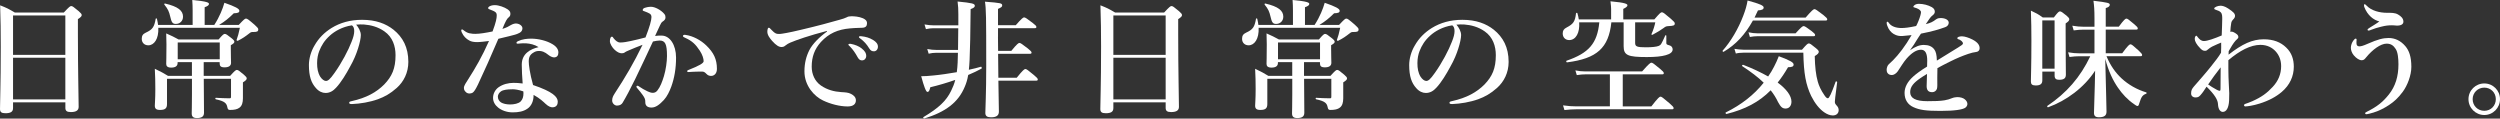
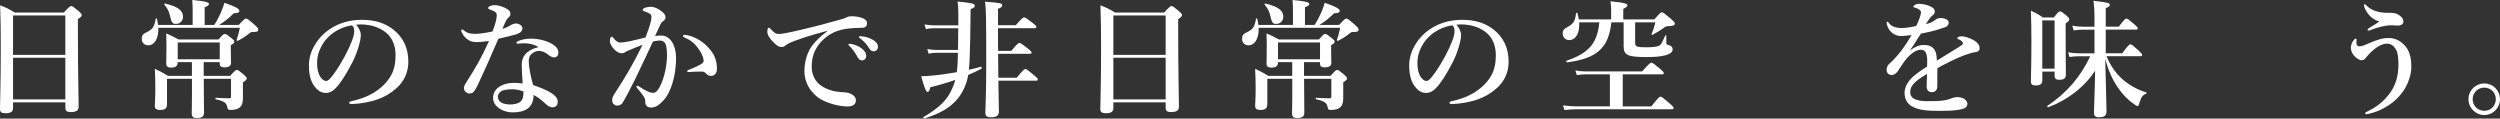
<svg xmlns="http://www.w3.org/2000/svg" id="_レイヤー_2" data-name="レイヤー 2" viewBox="0 0 730.38 34.64">
  <rect x="0" y="0" width="730.38" height="34.64" fill="#333333" stroke="none" />
  <defs>
    <style>
      .cls-1 {
        fill: #fff;
      }
    </style>
  </defs>
  <g id="header_footer" data-name="header/footer">
    <g>
      <path class="cls-1" d="M3.81,29.9v1.7c0,1.07-.74,1.48-2.22,1.48-1.15,0-1.59-.33-1.59-1.22,0-3.03.22-6.11.22-18.32C.22,9.55.19,5.55.04,1.55c2.04.81,2.33.96,4.29,2.11h14.32c1.55-1.67,1.85-1.89,2.15-1.89.37,0,.67.22,2.18,1.48.67.59.89.85.89,1.15,0,.37-.26.63-1.11,1.18v4.22c0,11.17.22,18.87.22,21.42,0,1.07-.81,1.52-2.29,1.52-1.18,0-1.59-.37-1.59-1.22v-1.63H3.81ZM19.09,4.51H3.81v11.51h15.28V4.51ZM19.09,16.87H3.81v12.17h15.28v-12.17Z" />
      <path class="cls-1" d="M56.28,7.29V3.18c0-1.18-.04-2.22-.11-3.18,4.44.41,4.88.78,4.88,1.15s-.41.67-1.26.96v5.18h2.81c.81-1.26,1.41-2.41,1.89-3.52.44-1.04.81-2,1.07-2.96,3.18,1.11,4.37,1.74,4.37,2.33,0,.52-.41.7-1.63.74-1.55,1.52-2.59,2.37-4.29,3.4h5.74c1.52-1.63,1.81-1.85,2.11-1.85.37,0,.67.22,2.52,1.81.85.78,1.07,1.04,1.07,1.33,0,.63-.33.78-1.44.78-.59,0-.7.04-1.04.3-1.33,1.04-2.07,1.55-3.48,2.26-.15.07-.44-.07-.37-.26.37-1.07.59-1.74.96-3.52h-23.83c.15,3.22-1.22,5.11-2.92,5.11-1.15,0-1.92-.78-1.92-1.89,0-.92.33-1.41,1.18-1.81,2-.92,2.48-1.67,2.89-4.03.04-.19.33-.19.37,0,.15.63.26,1.22.33,1.78h10.1ZM59.53,22.17h7.7c1.37-1.52,1.67-1.74,1.96-1.74.37,0,.67.22,2.04,1.37.63.55.85.81.85,1.11,0,.33-.26.63-1.11,1.15v4.66c0,1.29-.3,2.18-.96,2.7-.63.52-1.55.7-2.81.7-.48,0-.67-.19-.78-.78-.22-1.18-.78-1.78-3.37-2.33-.19-.04-.19-.44,0-.44,1.37.07,2.63.15,3.96.15.41,0,.48-.07.48-.52v-5.18h-7.96v.11c0,3.7.07,8.29.07,9.81,0,1.15-.74,1.55-2.07,1.55-1.11,0-1.52-.44-1.52-1.37,0-.52.07-2.29.07-5.59v-4.51h-7.29v7.4c0,1.26-.59,1.7-2.04,1.7-1.15,0-1.52-.41-1.52-1.26,0-.74.15-1.74.15-4.85,0-1.96-.04-3.92-.15-5.92,1.89.92,2.55,1.26,3.85,2.07h6.99v-4h-4.18v.22c0,.96-.7,1.37-1.89,1.37-1.07,0-1.44-.44-1.44-1.07,0-.78.07-1.63.07-5.7,0-1.07-.04-2.15-.07-3.22,1.63.7,2.29,1.07,3.63,1.78h11.66c1.22-1.41,1.52-1.63,1.81-1.63.37,0,.7.22,2,1.26.59.48.81.74.81,1.04s-.26.55-1.04,1v.85c0,2.26.07,3.81.07,4.29,0,.89-.67,1.33-1.89,1.33s-1.44-.44-1.44-1.26v-.26h-4.66v4ZM51.36,6.99c-1,0-1.26-.55-1.63-2.15-.33-1.41-.63-2.15-1.7-3.48-.11-.15,0-.37.19-.33,3.85.89,5.25,2.11,5.25,3.85,0,1.22-.89,2.11-2.11,2.11ZM64.2,12.4h-12.28v4.92h12.28v-4.92Z" />
      <path class="cls-1" d="M105.42,10.21c0,.89-.33,2.44-.81,3.92-.48,1.55-1.26,3.48-2.33,5.33-1.15,2.15-2.63,4.62-4.11,6.18-.81.89-1.78,1.52-3.07,1.52-.92,0-1.96-.44-2.81-1.44-1.33-1.48-2.04-3.37-2.04-6.73,0-1.81.59-3.96,1.59-5.62,1.29-2.29,2.96-3.89,5-5.18,2.52-1.55,5.44-2.4,8.95-2.4,4.03,0,6.92,1.11,9.18,2.89,2.7,2.18,4.33,5.14,4.33,9.4,0,3.18-1.37,5.81-3.4,7.62-1.89,1.67-3.48,2.55-5.48,3.29-2.37.85-5.25,1.33-7.59,1.41-.55,0-.81-.07-.81-.37s.22-.37.7-.48c4.37-.96,7.29-2.63,9.51-4.85,2.29-2.37,3.33-4.7,3.33-8.58,0-2.63-.85-5.29-3.26-6.96-1.89-1.33-4-1.85-5.92-2-.56-.04-1.67-.04-2.33.04.7.78,1.37,2,1.37,3.03ZM96.42,10.36c-1.67,1.48-2.52,2.96-3.15,4.55-.37.93-.63,2.15-.63,3.52,0,1.55.22,2.85.93,4,.48.74,1.15,1.22,1.63,1.22.59,0,1.15-.37,2.55-2.37,2.07-2.89,4.07-6.7,4.96-9.07.52-1.29.78-2.26.78-3.14s-.26-1.37-.67-1.67c-2.81.41-5.11,1.78-6.4,2.96Z" />
      <path class="cls-1" d="M152.63,8.18c0,.85-.44,1.33-1.55,1.74-1.18.41-3.15.85-5.48,1.41-2.07,4.85-4.18,9.62-5.96,13.36-.67,1.37-1.07,2-1.48,2.33-.26.19-.7.3-.96.3-.56,0-.93-.22-1.15-.48-.22-.22-.52-.52-.52-1.18,0-.63.67-1.59,1.22-2.44,2.11-3.29,4.14-6.77,6.11-11.25-.89.11-2.52.33-3.37.33-1,0-1.78-.11-2.41-.48-.89-.48-1.67-1.22-2.18-2.37-.11-.26-.15-.44-.15-.63s.19-.22.26-.22c.11,0,.19.04.41.22.56.44,1.07.74,1.67.89.81.18,1.37.18,1.81.18,1.22,0,3.07-.3,5-.7,1-2.67,1.22-3.85,1.22-4.66,0-.89-.26-1.11-2.22-1.85-.19-.07-.3-.18-.3-.33s.15-.37.37-.48c.48-.26.96-.37,1.63-.37,1.11,0,2.78.59,3.7,1.22.78.52.81.93.81,1.37,0,.41-.15.7-.48.96-.52.41-.89,1.04-1.85,3.4,1.26-.41,1.78-.7,2.44-1.11.63-.37,1.18-.48,1.55-.48,1.18.07,1.85.81,1.85,1.33ZM153.7,12.66c-.59-.04-1.33,0-1.74.04-.3.04-.52.07-.7.07-.22,0-.37-.07-.37-.26,0-.22.19-.37.44-.48,1.22-.59,2.66-.74,3.85-.74,2.07,0,4.55.59,6.25,1.63,1.29.78,1.7,1.63,1.7,2.41,0,.85-.37,1.44-1.29,1.44-.44,0-1.11-.33-1.44-.59-1.41-1.15-2.18-1.29-2.89-1.29-.74,0-1.15.15-1.67.48-.96.56-1.37,1.29-1.37,2.59,0,.92.3,3.48,1.26,6.88,5.7,1.92,7.22,3.44,7.22,4.88,0,.78-.33,1.55-1.44,1.63-.52.04-1.26-.19-2.15-1.04-.52-.48-1.63-1.59-3.48-2.59.04,1.74-.63,3.29-1.85,4.07-1.15.78-2.52,1.04-4.29,1.04s-3.33-.67-4.22-1.41c-.89-.7-1.48-1.7-1.48-2.81,0-1.33.7-2.44,1.55-3.07,1.33-.96,2.96-1.33,4.44-1.33.59,0,1.81.04,2.66.18-.15-1.96-.26-3.92-.26-5.51,0-3.18,2.48-4.55,4.92-5.11-1.15-.74-2.48-1.04-3.66-1.11ZM149.56,26.09c-1.33,0-2.52.15-3.18.59-.56.37-.93,1-.93,1.55,0,.74.37,1.33.93,1.7.63.37,1.59.59,2.63.59,1.18,0,2.48-.26,3.11-.89.59-.63.81-1.37.81-2.41,0-.15,0-.33-.04-.52-1.41-.48-2.37-.63-3.33-.63Z" />
      <path class="cls-1" d="M193.29,10.4c2.41,0,4.22,2.7,4.22,6.44,0,3.15-.48,5.92-1.37,8.4-.52,1.44-1.26,2.96-2.18,3.96-1.29,1.37-2.37,2.22-3.63,2.22-1.11,0-1.85-.48-1.81-1.67.04-.78-.26-1.26-.74-1.96-.41-.59-1-1.33-1.59-2-.19-.22-.26-.33-.26-.44,0-.19.11-.3.3-.3s.33.11.48.22c.89.59,1.41.92,2.52,1.44.48.22,1.04.41,1.41.41.52,0,.96-.11,1.41-.67.85-1.07,1.41-2.55,1.92-4.22.55-1.81.89-4.25.89-5.88,0-3.48-.52-4.51-2.18-4.51-.41,0-1.37.15-1.92.29-1.67,3.52-3.66,7.88-5.22,11.03-1.37,2.81-2.7,5.29-3.66,6.88-.22.37-.7.81-1.63.81-.7,0-1.41-.67-1.41-1.48s.3-1.37.7-2c3.22-4.92,5.62-8.99,8.18-14.28-1.44.55-2.85,1.11-4.03,1.63-.48.22-.89.37-1.07.52-.26.26-.7.33-.96.33-.67,0-1.33-.33-2.07-1-.7-.63-1.41-1.78-1.41-2.52,0-.78.22-1.33.56-1.33.3,0,.33.19.48.41.63.81,1.33,1.29,1.89,1.29,1.11,0,2.11-.22,3.18-.44,1.37-.26,2.77-.67,4.29-1.04,1.22-3.11,1.74-5.03,1.74-5.92,0-.44-.11-.81-.56-1.07-.37-.22-.85-.41-1.44-.63-.3-.11-.56-.15-.56-.37,0-.33.26-.55.63-.67.33-.11,1-.3,1.81-.3,1.11,0,2.92.93,3.89,2.11.3.37.33.67.33,1.04,0,.52-.37.89-.85,1.18-.3.18-.59.7-.78,1.15-.33.78-.85,1.81-1.41,3.04.59-.11,1.52-.11,1.92-.11ZM202.28,20.98c-.41.04-.85.07-1.11.07-.33,0-.41-.11-.41-.26s0-.18.33-.33c3.26-1.29,4.48-2,4.48-2.59,0-.7-.33-1.85-1.11-3.04-1.22-1.85-2.22-2.85-4.26-3.77-.37-.15-.67-.3-.67-.52,0-.26.19-.37.56-.37.07,0,.15.04.26.04,2.11.3,4.4,1.52,5.99,3.07,2.15,2.07,3.11,4,3.11,6.85,0,1.48-.92,2-1.55,2.04-.59.04-1.07-.11-1.52-.59-.37-.37-.67-.67-1.26-.67-1.29,0-2.11.04-2.85.07Z" />
      <path class="cls-1" d="M241.61,9.03c-5.22,1.37-8.77,2.59-10.77,3.44-.48.22-.92.44-1.41.85-.33.3-.67.41-1.07.41-.74.04-1.59-.44-2.81-1.81-.59-.7-1.37-1.63-1.37-2.66,0-.59.15-1.15.37-1.15.15,0,.26-.04.59.37,1.29,1.33,1.59,1.48,2.7,1.44.55-.04,2.52-.33,6.18-1.22,4.74-1.11,8.44-2.11,11.25-2.92.93-.22,1.63-.52,2.04-.7.48-.26.7-.3,1.41-.33.81,0,2.18.07,3.4.59.63.3,1.18.67,1.18,1.44s-.33,1.29-1.37,1.33c-.78.07-1.59,0-3.66.19-3.44.3-6.14,1.44-8.47,4-1.81,2.04-2.66,4.29-2.66,7.18,0,2.22.93,4.29,2.7,5.51,1.85,1.26,3.81,1.78,5.92,1.92,1.18.07,2.11.11,2.85.52.89.44,1.44,1.04,1.44,1.89,0,1-.67,1.78-2.41,1.78-2.29,0-5-.7-7.18-1.74-2.52-1.18-5.44-4.26-5.44-8.51,0-2.41.52-4.4,1.44-6.22.93-1.81,2.96-3.85,5.14-5.4v-.18ZM251.71,14.13c1,.78,1.37,1.44,1.37,2.22,0,.59-.41,1.29-1.22,1.29-.41,0-.85-.11-1.26-.85-.78-1.41-1.37-2.26-2.33-3.26-.15-.15-.41-.33-.41-.48s.07-.19.19-.22c.15-.04.48-.04.59,0,1.18.22,2.26.67,3.07,1.29ZM255.16,11.73c.74.48,1.33,1.07,1.33,1.89s-.52,1.37-1.15,1.37c-.56,0-.96-.15-1.37-.81-.78-1.29-1.55-2.11-2.59-2.89-.15-.11-.44-.3-.44-.44,0-.11.04-.18.11-.22.15-.07.3-.07.59-.04,1.33.15,2.33.41,3.52,1.15Z" />
      <path class="cls-1" d="M272.69,8.25c-.67,0-1.3.07-2.18.26l-.41-1.37c1.04.18,1.81.26,2.59.26h7.29v-3.26c0-1.52-.04-2.22-.22-3.7,4.44.44,5.03.63,5.03,1.26,0,.37-.3.63-1.22.96-.07,7.03-.15,11.66-.3,14.8-.07,1.15-.11,2.11-.22,2.92,1.37-.3,2.59-.59,3.55-.89.19-.04.3.48.15.56-1.15.63-2.48,1.26-3.89,1.85-.26,1.52-.59,2.48-1,3.44-1.92,4.62-5.62,7.36-11.84,9.29-.18.04-.41-.3-.26-.41,4.48-2.66,6.7-4.77,8.1-7.66.52-1.07.93-2.04,1.22-3.22-2.4.85-4.92,1.59-7.29,2.15-.26,1.07-.44,1.37-.85,1.37q-.59,0-1.81-4.59c.96,0,2.18-.07,3.55-.22,2-.18,4.44-.55,6.85-.96.26-1.85.3-3.77.33-5.66h-6.48c-.63,0-1.26.07-2.07.26l-.41-1.37c1.04.19,1.78.26,2.55.26h6.44c.04-2.11.07-4.22.07-6.33h-7.29ZM291.56,10.73c0,1.37,0,2.78.04,4.14h3.85c1.67-2.04,2.11-2.33,2.37-2.33.33,0,.74.29,2.48,1.63.78.63,1.07.93,1.07,1.18s-.11.37-.48.37h-9.29c0,2.33.04,4.66.07,6.99h5.37c1.81-2.26,2.26-2.55,2.52-2.55.33,0,.74.3,2.52,1.78.81.67,1.11,1,1.11,1.26s-.11.37-.48.37h-11.03c.07,4.63.15,7.55.15,9.03,0,1.15-.74,1.67-2.29,1.67-1.15,0-1.67-.37-1.67-1.29,0-1.37.26-5.51.26-13.8,0-14.51-.04-16.54-.37-18.69,4.7.37,5.03.44,5.03,1.11,0,.37-.22.55-1.22,1v4.77h5.18c1.74-2,2.18-2.29,2.44-2.29.33,0,.78.29,2.52,1.63.78.59,1.07.89,1.07,1.15s-.11.37-.48.37h-10.73v2.52Z" />
      <path class="cls-1" d="M325.27,29.9v1.7c0,1.07-.74,1.48-2.22,1.48-1.15,0-1.59-.33-1.59-1.22,0-3.03.22-6.11.22-18.32,0-4-.04-7.99-.19-11.99,2.04.81,2.33.96,4.29,2.11h14.32c1.55-1.67,1.85-1.89,2.15-1.89.37,0,.67.22,2.18,1.48.67.59.89.85.89,1.15,0,.37-.26.63-1.11,1.18v4.22c0,11.17.22,18.87.22,21.42,0,1.07-.81,1.52-2.29,1.52-1.18,0-1.59-.37-1.59-1.22v-1.63h-15.28ZM340.55,4.51h-15.28v11.51h15.28V4.51ZM340.55,16.87h-15.28v12.17h15.28v-12.17Z" />
      <path class="cls-1" d="M377.74,7.29V3.18c0-1.18-.04-2.22-.11-3.18,4.44.41,4.88.78,4.88,1.15s-.41.67-1.26.96v5.18h2.81c.81-1.26,1.41-2.41,1.89-3.52.44-1.04.81-2,1.07-2.96,3.18,1.11,4.37,1.74,4.37,2.33,0,.52-.41.7-1.63.74-1.55,1.52-2.59,2.37-4.29,3.4h5.74c1.52-1.63,1.81-1.85,2.11-1.85.37,0,.67.22,2.52,1.81.85.78,1.07,1.04,1.07,1.33,0,.63-.33.78-1.44.78-.59,0-.7.04-1.04.3-1.33,1.04-2.07,1.55-3.48,2.26-.15.07-.44-.07-.37-.26.37-1.07.59-1.74.96-3.52h-23.83c.15,3.22-1.22,5.11-2.92,5.11-1.15,0-1.92-.78-1.92-1.89,0-.92.33-1.41,1.18-1.81,2-.92,2.48-1.67,2.89-4.03.04-.19.33-.19.37,0,.15.63.26,1.22.33,1.78h10.1ZM380.99,22.17h7.7c1.37-1.52,1.67-1.74,1.96-1.74.37,0,.67.22,2.04,1.37.63.55.85.81.85,1.11,0,.33-.26.63-1.11,1.15v4.66c0,1.29-.3,2.18-.96,2.7-.63.52-1.55.7-2.81.7-.48,0-.67-.19-.78-.78-.22-1.18-.78-1.78-3.37-2.33-.19-.04-.19-.44,0-.44,1.37.07,2.63.15,3.96.15.41,0,.48-.07.48-.52v-5.18h-7.96v.11c0,3.7.07,8.29.07,9.81,0,1.15-.74,1.55-2.07,1.55-1.11,0-1.52-.44-1.52-1.37,0-.52.07-2.29.07-5.59v-4.51h-7.29v7.4c0,1.26-.59,1.7-2.04,1.7-1.15,0-1.52-.41-1.52-1.26,0-.74.15-1.74.15-4.85,0-1.96-.04-3.92-.15-5.92,1.89.92,2.55,1.26,3.85,2.07h6.99v-4h-4.18v.22c0,.96-.7,1.37-1.89,1.37-1.07,0-1.44-.44-1.44-1.07,0-.78.07-1.63.07-5.7,0-1.07-.04-2.15-.07-3.22,1.63.7,2.29,1.07,3.63,1.78h11.66c1.22-1.41,1.52-1.63,1.81-1.63.37,0,.7.22,2,1.26.59.48.81.74.81,1.04s-.26.55-1.04,1v.85c0,2.26.07,3.81.07,4.29,0,.89-.67,1.33-1.89,1.33s-1.44-.44-1.44-1.26v-.26h-4.66v4ZM372.81,6.99c-1,0-1.26-.55-1.63-2.15-.33-1.41-.63-2.15-1.7-3.48-.11-.15,0-.37.19-.33,3.85.89,5.25,2.11,5.25,3.85,0,1.22-.89,2.11-2.11,2.11ZM385.65,12.4h-12.28v4.92h12.28v-4.92Z" />
      <path class="cls-1" d="M426.87,10.21c0,.89-.33,2.44-.81,3.92-.48,1.55-1.26,3.48-2.33,5.33-1.15,2.15-2.63,4.62-4.11,6.18-.81.89-1.78,1.52-3.07,1.52-.92,0-1.96-.44-2.81-1.44-1.33-1.48-2.04-3.37-2.04-6.73,0-1.81.59-3.96,1.59-5.62,1.29-2.29,2.96-3.89,5-5.18,2.52-1.55,5.44-2.4,8.95-2.4,4.03,0,6.92,1.11,9.18,2.89,2.7,2.18,4.33,5.14,4.33,9.4,0,3.18-1.37,5.81-3.4,7.62-1.89,1.67-3.48,2.55-5.48,3.29-2.37.85-5.25,1.33-7.59,1.41-.55,0-.81-.07-.81-.37s.22-.37.7-.48c4.37-.96,7.29-2.63,9.51-4.85,2.29-2.37,3.33-4.7,3.33-8.58,0-2.63-.85-5.29-3.26-6.96-1.89-1.33-4-1.85-5.92-2-.56-.04-1.67-.04-2.33.04.7.78,1.37,2,1.37,3.03ZM417.88,10.36c-1.67,1.48-2.52,2.96-3.15,4.55-.37.93-.63,2.15-.63,3.52,0,1.55.22,2.85.93,4,.48.74,1.15,1.22,1.63,1.22.59,0,1.15-.37,2.55-2.37,2.07-2.89,4.07-6.7,4.96-9.07.52-1.29.78-2.26.78-3.14s-.26-1.37-.67-1.67c-2.81.41-5.11,1.78-6.4,2.96Z" />
      <path class="cls-1" d="M483.33,5.66c1.59-1.85,1.89-2.07,2.18-2.07.37,0,.67.22,2.63,1.89.92.81,1.15,1.07,1.15,1.37,0,.59-.33.7-1.85.78-.7.04-.81.11-1.52.63-.89.63-1.78,1.18-3.11,1.89-.15.07-.41,0-.33-.18.52-1.11,1-2.7,1.11-3.44h-5.88v6.03c0,1.04.55,1.26,3.15,1.26,1.78,0,3.11-.15,3.74-.41.63-.26.78-.52,1.89-3,.07-.19.33-.15.33.04v2.04c0,.44.04.52.96.78.56.15.89.63.89,1.15,0,.78-.67,1.33-2,1.7-1.26.37-3.11.55-5.55.55-5.59,0-6.77-.52-6.77-3.18v-6.96h-3.59c-.78,7.47-4.22,10.58-12.95,11.69-.19.04-.33-.41-.15-.48,6.51-2.22,8.99-5.07,9.58-11.21h-5.88c.22,3.03-.96,5.18-2.92,5.18-1.11,0-1.89-.78-1.89-1.92,0-.85.3-1.33,1.18-1.78,1.92-1,2.44-1.74,2.7-4.11.04-.18.37-.22.41-.04.18.63.33,1.22.41,1.81h9.44v-3c0-.44-.04-1.18-.19-2.29,4.55.41,4.96.81,4.96,1.18,0,.3-.41.67-1.22,1.04v3.07h9.1ZM470.35,21.72h-7.14c-.78,0-1.52.07-2.55.22l-.41-1.37c1.11.22,1.96.29,2.81.29h16.69c2-2.26,2.44-2.55,2.7-2.55.33,0,.74.3,2.52,1.78.81.67,1.11,1,1.11,1.26s-.11.37-.48.37h-11.51v9.36h8.36c1.96-2.55,2.41-2.85,2.66-2.85.33,0,.7.3,2.66,1.96.89.78,1.18,1.11,1.18,1.37s-.11.37-.48.37h-28.05c-1,0-2.04.07-3.37.22l-.41-1.37c1.55.22,2.7.29,3.85.29h9.84v-9.36Z" />
-       <path class="cls-1" d="M512.12,5.99c-2.29,4.14-5.03,7.07-8.55,9.14-.15.11-.41-.19-.3-.33,2.37-2.63,4.62-6.47,6.03-10.21.59-1.52,1.04-3.03,1.26-4.44,3.66,1,4.7,1.48,4.7,2.04,0,.52-.44.78-1.67.85-.33.74-.67,1.44-1,2.11h14.91c1.89-2.18,2.33-2.48,2.59-2.48.33,0,.74.3,2.59,1.7.85.7,1.15,1,1.15,1.26s-.11.37-.48.37h-21.24ZM504.39,33.3c-.19.04-.37-.37-.22-.44,4.59-2.26,8.29-5.18,11.1-8.7-1.63-1.59-3.7-3.15-6.29-4.85-.15-.11.11-.45.3-.37,2.81,1.07,5.25,2.26,7.29,3.4.67-.92,1.22-1.89,1.74-2.89.52-.96.96-2,1.37-3.03,3.33,1.26,4.33,1.81,4.33,2.44,0,.56-.44.78-1.63.78-.96,1.67-1.96,3.15-3.03,4.48,2.59,1.92,4.03,3.85,4.03,5.59,0,1.18-.67,2-1.7,2-.93,0-1.41-.41-2.22-1.89-.55-1.18-1.26-2.33-2.15-3.44-3.4,3.44-7.51,5.59-12.91,6.92ZM526.44,14.54c1.41-1.63,1.7-1.85,2-1.85.37,0,.67.22,2.07,1.37.63.52.85.78.85,1.07,0,.41-.33.74-1.18,1.26.07,3.14.33,5.51.89,7.47.33,1.15.89,2.48,1.96,4,.33.48.63.85,1,.85s1.04-1.41,2.26-4.85c.07-.19.48-.04.44.15-.59,4.55-.67,5.29-.67,5.66,0,.52.07.67.67,1.33.3.33.44.78.44,1.18,0,.96-.7,1.55-1.7,1.55-.81,0-1.67-.33-2.52-.92-1.41-.96-2.74-2.63-3.81-4.77-1.55-3.26-2.18-6.51-2.29-12.66h-17.28c-1.15.04-1.7.07-2.44.26l-.41-1.37c.92.15,1.7.22,2.74.26h16.98ZM524.59,9.73c1.63-1.81,2.07-2.11,2.33-2.11.33,0,.78.3,2.37,1.48.7.55,1,.85,1,1.11s-.11.37-.48.37h-16.43c-.63,0-1.29.07-2.15.22l-.41-1.37c1.04.22,1.78.3,2.55.3h11.21Z" />
      <path class="cls-1" d="M573.28,10.62c.67,0,1.89.37,2.96.92,1.74.89,2.11,1.81,2.11,2.52,0,.74-.48,1.11-1.3,1.18-.44.04-1.04.18-2.07.52-1.7.59-3.11,1.15-5.48,2.33-1.22.63-2.59,1.29-3.48,1.81-.04.92-.04,2.04-.04,2.81,0,2.04.07,2.67-.11,3.26-.22.63-.81.96-1.37.96-1.07,0-1.63-.52-1.63-1.78,0-.67.07-1.55.11-3.55-.89.52-1.48.93-1.92,1.22-2,1.37-3,2.52-3,4.11,0,1.74,1.55,2.63,5.03,2.63,2.15,0,3.7-.04,5.03-.26.89-.15,1.41-.33,2.18-.63.44-.19,1.15-.3,1.52-.3.78,0,1.67.19,2.18.63.41.33.78.81.78,1.37,0,.45-.3.89-.63,1.11-.74.52-3,.92-7.22.92s-6.14-.26-7.96-1.11c-1.52-.7-2.55-2.07-2.55-4.14,0-1.63.81-3.26,2.55-4.81.78-.7,2.15-1.74,4.03-2.89.04-.67.04-1.22.04-1.74,0-1.96-.48-3.18-1.81-3.18s-2.7.89-4.18,2.55c-1,1.15-1.74,2.48-2.63,3.77-.44.63-1.15,1.07-1.67,1.07-.44,0-.89-.11-1.15-.41-.22-.22-.41-.48-.41-1.18,0-.44.22-1.18.59-1.52.37-.33.89-.81,1.29-1.22,1.55-1.55,3.59-4.14,5.4-7.33-.7.07-1.78.19-2.66.26-1.7.15-3.63-.7-4.44-3-.15-.37-.18-.63-.18-.85,0-.18.07-.33.22-.33.11,0,.3.15.41.33.63,1,2.07,1.52,3.7,1.52.96,0,2.29-.15,4.29-.59.41-.7,1.04-2.33,1.22-3.03.11-.44.19-.7.19-1,0-.26-.15-.44-.33-.63-.22-.22-.48-.33-.89-.52-.26-.11-.59-.22-.78-.26-.19-.04-.22-.07-.22-.19,0-.18.15-.29.26-.41.33-.33.92-.44,1.37-.44,1.26,0,2.7.37,3.74.96.67.37.89.85.89,1.37,0,.37-.26.74-.52.93-.44.33-.78.7-1,1.04-.22.3-.81,1.15-1.11,1.63,1.33-.3,2.11-.7,2.96-1.37.48-.37,1.07-.41,1.33-.41,1.41,0,2.41.56,2.41,1.37,0,.56-.37,1.07-1.04,1.3-1.85.67-3.66,1.22-7.07,1.89-.37.55-.78,1.11-1.29,1.96-.44.74-.96,1.59-1.92,2.89,1.67-1.11,2.81-1.55,4.03-1.55,1.37,0,2.48.41,3.15,1.44.37.59.63,1.37.67,3.14,2.96-1.81,4.55-2.78,6.29-3.88.74-.48,1.33-.81,1.33-1.11,0-.26-.15-.52-.41-.74-.33-.3-.63-.44-1.07-.56-.11-.04-.15-.11-.15-.29,0-.33.67-.52,1.41-.52Z" />
      <path class="cls-1" d="M596.66,23.53c0,1.04-.67,1.44-1.92,1.44-1.07,0-1.41-.37-1.41-1.18,0-1.96.15-4.11.15-11.95,0-2.89-.04-5.81-.15-8.73,1.7.81,1.96.92,3.48,2h3.22c1.18-1.55,1.48-1.78,1.78-1.78.37,0,.67.22,1.96,1.26.55.48.78.74.78,1.04,0,.37-.26.67-1.07,1.22v2.44c0,6.4.07,11.1.07,12.54,0,1.11-.67,1.48-2,1.48-.89,0-1.29-.37-1.29-1.22v-1.18h-3.59v2.63ZM600.25,5.96h-3.59v14.1h3.59V5.96ZM615.42,16.43c1.18,2.81,2.63,4.81,4.37,6.44,2.03,1.89,4.51,3.29,7.21,4.11.19.04.19.33,0,.41-1.04.37-1.41.89-1.96,2.66-.22.74-.3.92-.59.92-.19,0-.56-.22-1-.56-1.85-1.26-3.44-2.96-4.7-4.81-1.41-2.04-2.74-4.74-3.7-8.4.22,10.14.37,13.32.37,15.43,0,1.18-.74,1.63-2.22,1.63-1.07,0-1.44-.44-1.44-1.29,0-1.33.26-7.1.33-12.32-3.18,4.92-8.4,8.77-13.73,10.69-.19.07-.37-.3-.22-.41,5.62-3.77,9.62-8.36,12.54-14.5h-3.18c-.85,0-1.74.07-2.89.22l-.41-1.37c1.29.22,2.29.3,3.26.3h4.44v-6.92h-3.18c-.85,0-1.74.07-2.89.22l-.41-1.37c1.29.22,2.29.3,3.26.3h3.22v-2.48c0-2.4-.11-3.77-.3-5.11,4.33.52,4.77.67,4.77,1.18,0,.41-.33.7-1.18.96v5.44h3.81c1.52-2.07,1.96-2.37,2.22-2.37.33,0,.7.3,2.33,1.67.7.59,1,.92,1,1.18s-.11.37-.48.37h-8.88v6.92h4.81c1.7-2.33,2.15-2.63,2.41-2.63.33,0,.7.3,2.37,1.81.74.7,1.04,1.04,1.04,1.3s-.11.37-.48.37h-9.92Z" />
-       <path class="cls-1" d="M651.05,15.99c4.07-3.18,6.99-4.51,10.32-4.51,2.77,0,4.92.81,6.55,2.41,1.63,1.55,2.22,3.51,2.22,5.59,0,2.81-1.18,5.4-3.55,7.4-1.67,1.41-3.77,2.55-6.51,3.4-1.74.56-3.55.81-4.07.81-.18,0-.41-.07-.41-.33,0-.19.11-.33.26-.37.33-.11,1.41-.48,2.22-.85,2.63-1.18,4.22-2.33,5.92-4.18,1.55-1.67,2.44-3.66,2.44-6.03,0-1.81-.63-3.22-1.55-4.26-1.04-1.18-2.55-1.96-4.51-1.96-2.85,0-6.03,1.66-9.36,4.48v2.44c0,3.29.26,6.4.26,7.18,0,.59,0,1.04-.04,2.11-.11,2.22-.81,3.37-1.85,3.37-.48,0-1.33-.37-1.41-2.37-.07-1.11-.89-2.63-3.33-5-.59.89-1.04,1.66-1.78,2.48-.48.52-.74.67-1.55.67-.48,0-1.18-.33-1.18-1.15,0-.93.22-1.33.78-2,1.78-2.07,3.4-3.85,5.07-5.96,1.33-1.7,2.15-2.7,2.89-3.96.04-1.04.07-1.96.04-2.96-.7.26-1.55.67-2.66,1.18-.41.22-.89.55-1.18.81-.3.26-.44.41-.85.41-.44,0-.78-.07-1.33-.63-1.26-1.26-1.7-2.22-1.7-2.85,0-.56.26-.92.44-.92s.22.15.37.33c.52.67,1.04,1.22,1.89,1.22,1,0,3.07-.74,5.18-1.63.07-2.22.15-3.59.15-4.77,0-.85,0-1.55-.44-2-.41-.41-.78-.48-1.37-.7-.44-.15-.52-.19-.52-.44,0-.33,1-.78,1.85-.78.44,0,1.22.15,2.22.81,1.52,1,2,1.48,2,2.18,0,.33-.22.74-.52,1-.22.22-.52.59-.59,1.07-.15.96-.22,1.59-.26,2.59.37-.15.63-.07.93.07.3.15.52.26,1,.63.26.22.44.52.41.89-.04.3-.44.59-.78.93-.7.78-1.33,1.85-2.04,3.11l-.04,1.04ZM647.58,26.2c.37.18.67.33.89.33.19,0,.26-.15.26-.78,0-2.33,0-3.77.04-6.07-1.48,1.89-2.48,3.26-3.66,5,.78.52,1.55,1.04,2.48,1.52Z" />
      <path class="cls-1" d="M697.82,11.1c1.81,0,3.51.74,4.92,2.4,1.07,1.26,1.74,3.07,1.74,6.03,0,2.48-1.15,5.44-2.48,7.25-1.41,1.92-2.63,2.96-4.07,3.92-1.44.96-3.15,1.78-4.51,2.18-1,.3-1.59.44-1.92.48s-.52-.07-.52-.26c0-.22.26-.33.63-.52,2.85-1.44,4.48-2.7,6.29-4.96,1.92-2.4,2.81-5.29,2.81-8.81,0-1.74-.18-3.59-.81-4.51-.63-.96-1.33-1.55-2.66-1.55-1.74,0-4.14,1.78-5.92,3.96-.52.63-.74.89-1.37.89s-1.55-.55-2.29-1.44c-.63-.74-.85-1.63-.85-2.18,0-.59.19-1.18.44-1.67.19-.37.37-.55.59-.81.07-.11.26-.22.37-.22.26,0,.3.18.26.48-.04.29-.04.81,0,1.11.07.48.37.67.85.67.44,0,1.07-.15,2.48-.78,2.85-1.26,4.44-1.66,6.03-1.66ZM690.72,2.04c-.04-.15-.07-.3-.07-.41,0-.26.04-.41.15-.41.15,0,.26.07.48.3,1.52,1.67,4,2.22,6.14,2.22,1.11,0,2.26-.04,3.15.48.92.52,1.59,1.18,1.59,2.11,0,.7-.59,1.15-1.89,1.15-.37,0-1-.15-2.29-.07-1.04.07-1.81.26-2.4.41-.93.22-1.89.52-2.74.85-.44.18-.63.26-.85.26-.19,0-.3-.07-.3-.26s.22-.3.59-.56c.81-.52,2.11-1.26,2.85-1.85-1.67-.41-3.44-1.74-4.4-4.22Z" />
      <path class="cls-1" d="M730.38,28.97c0,2.55-2.04,4.63-4.59,4.63s-4.62-2.07-4.62-4.63,2.07-4.59,4.62-4.59,4.59,2.04,4.59,4.59ZM722.39,28.97c0,1.92,1.48,3.4,3.4,3.4s3.37-1.48,3.37-3.4-1.48-3.37-3.37-3.37-3.4,1.48-3.4,3.37Z" />
    </g>
  </g>
</svg>